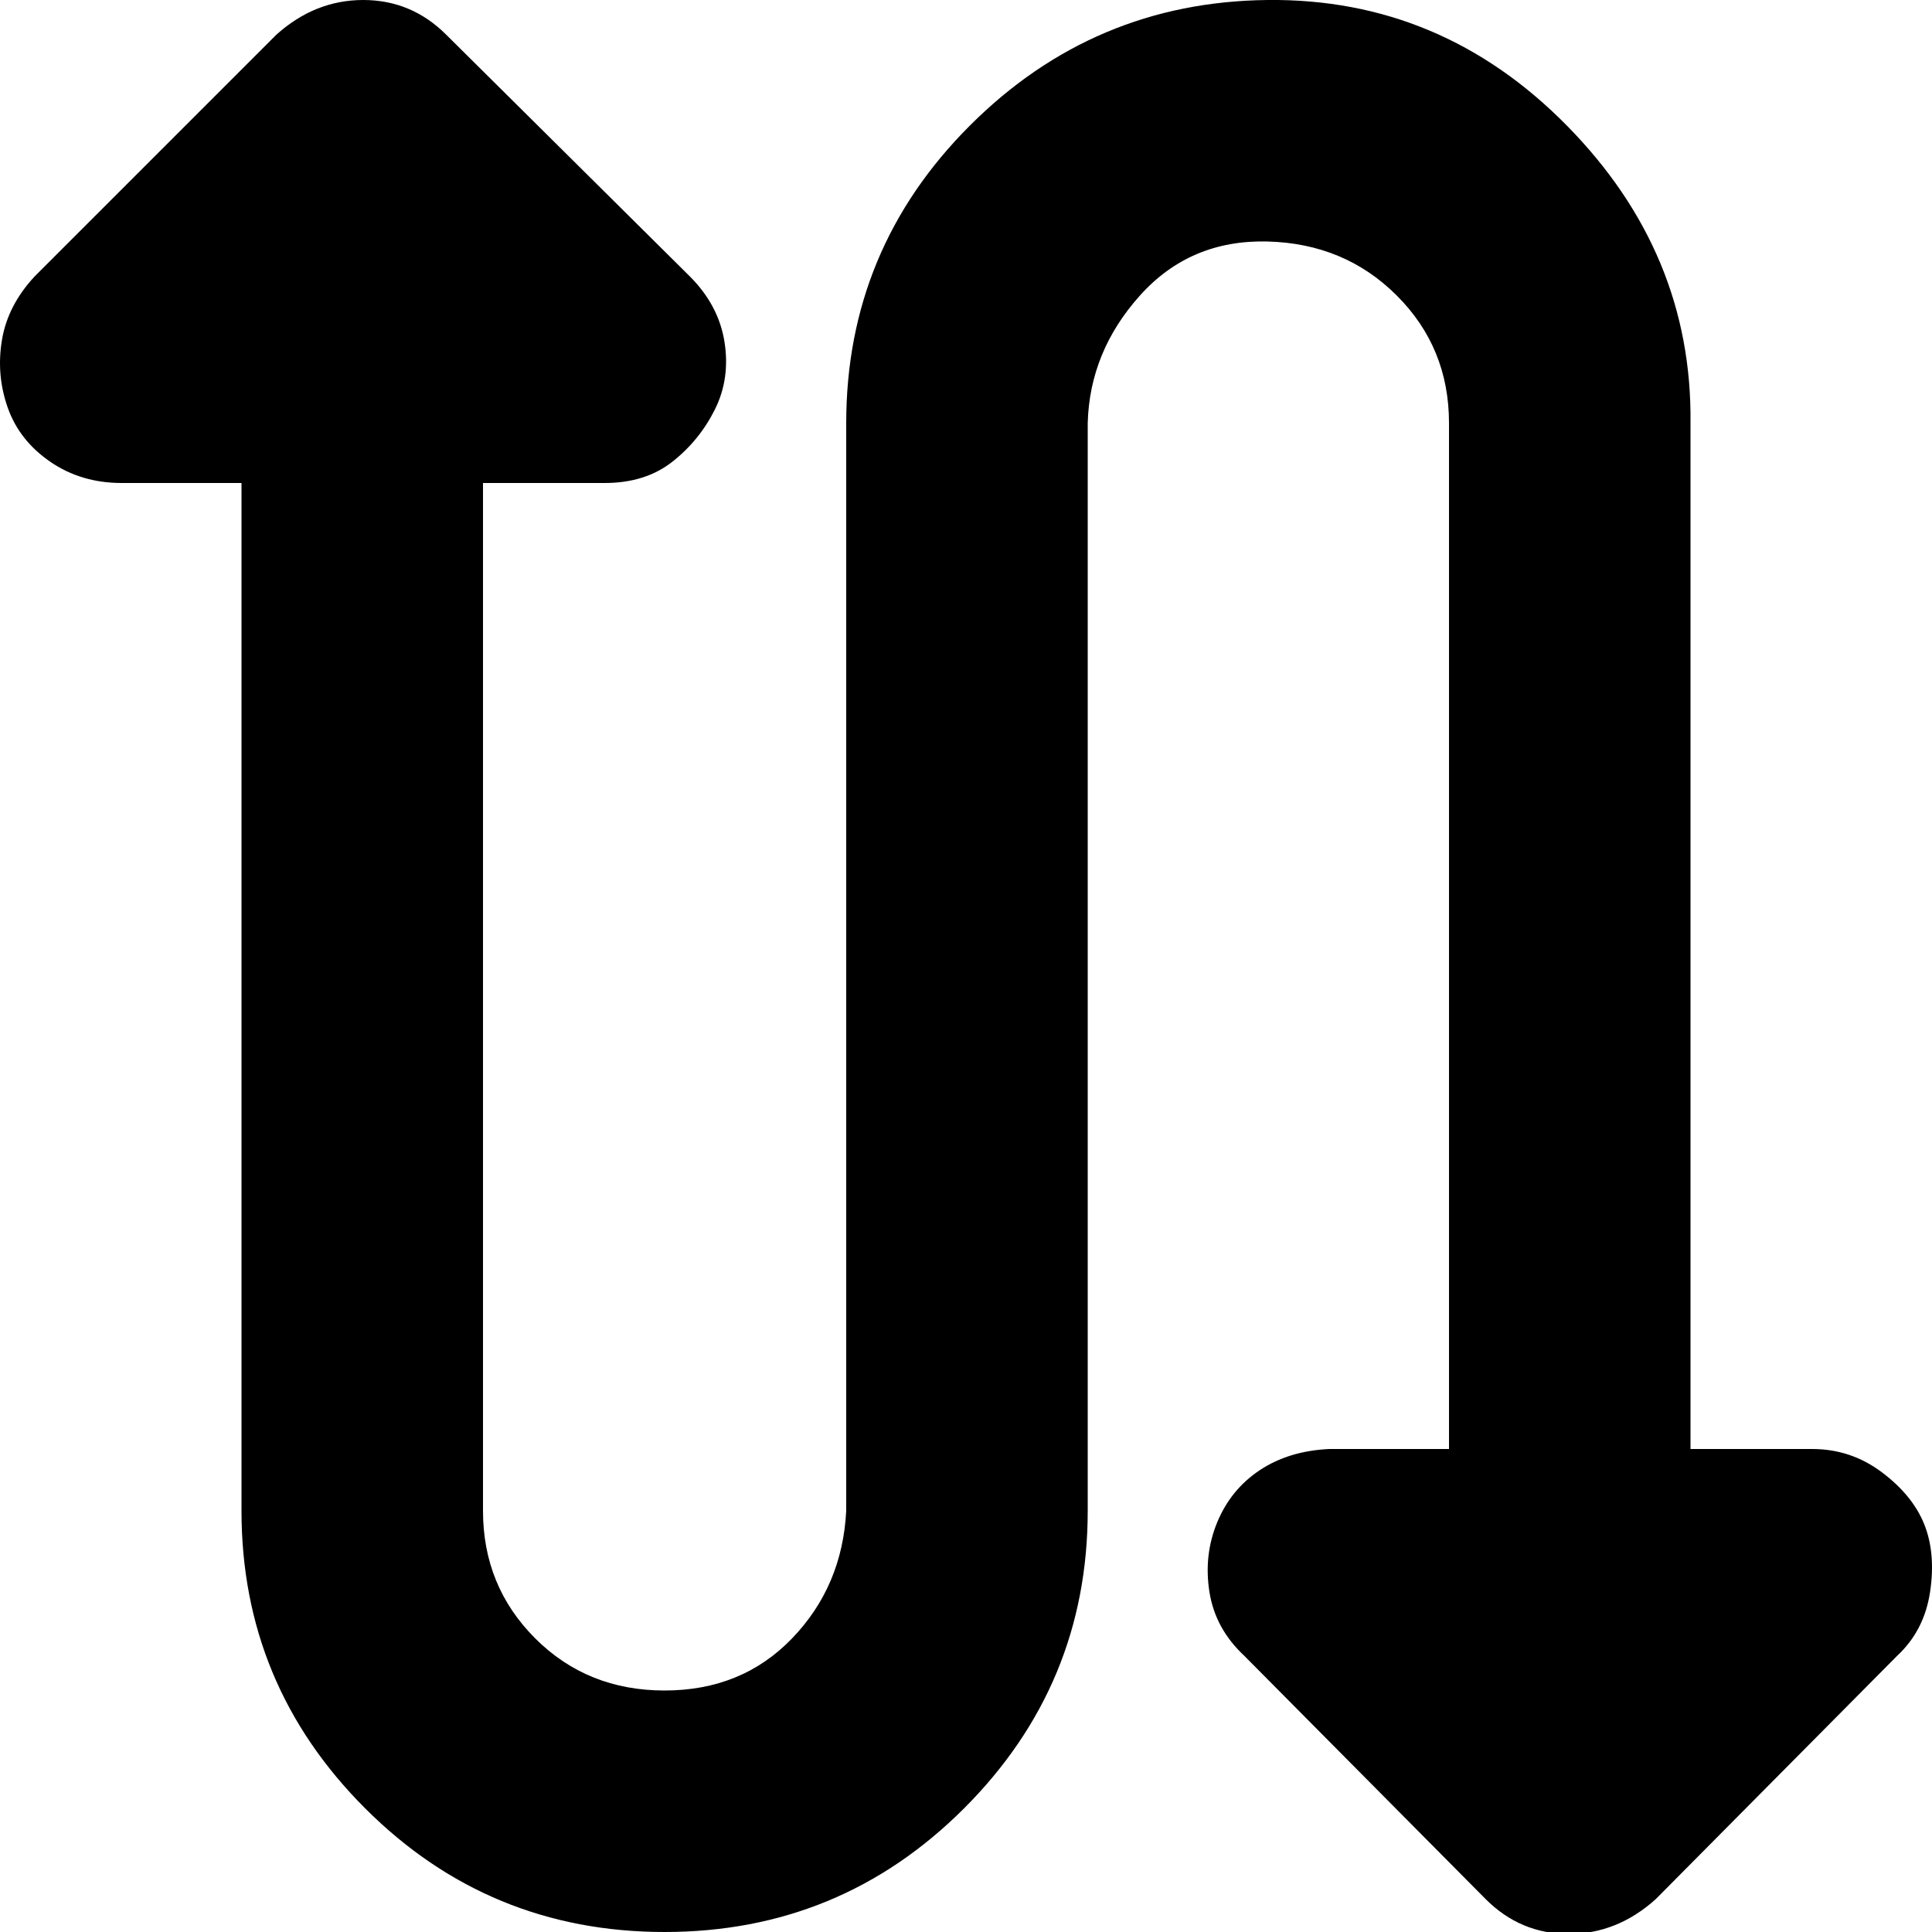
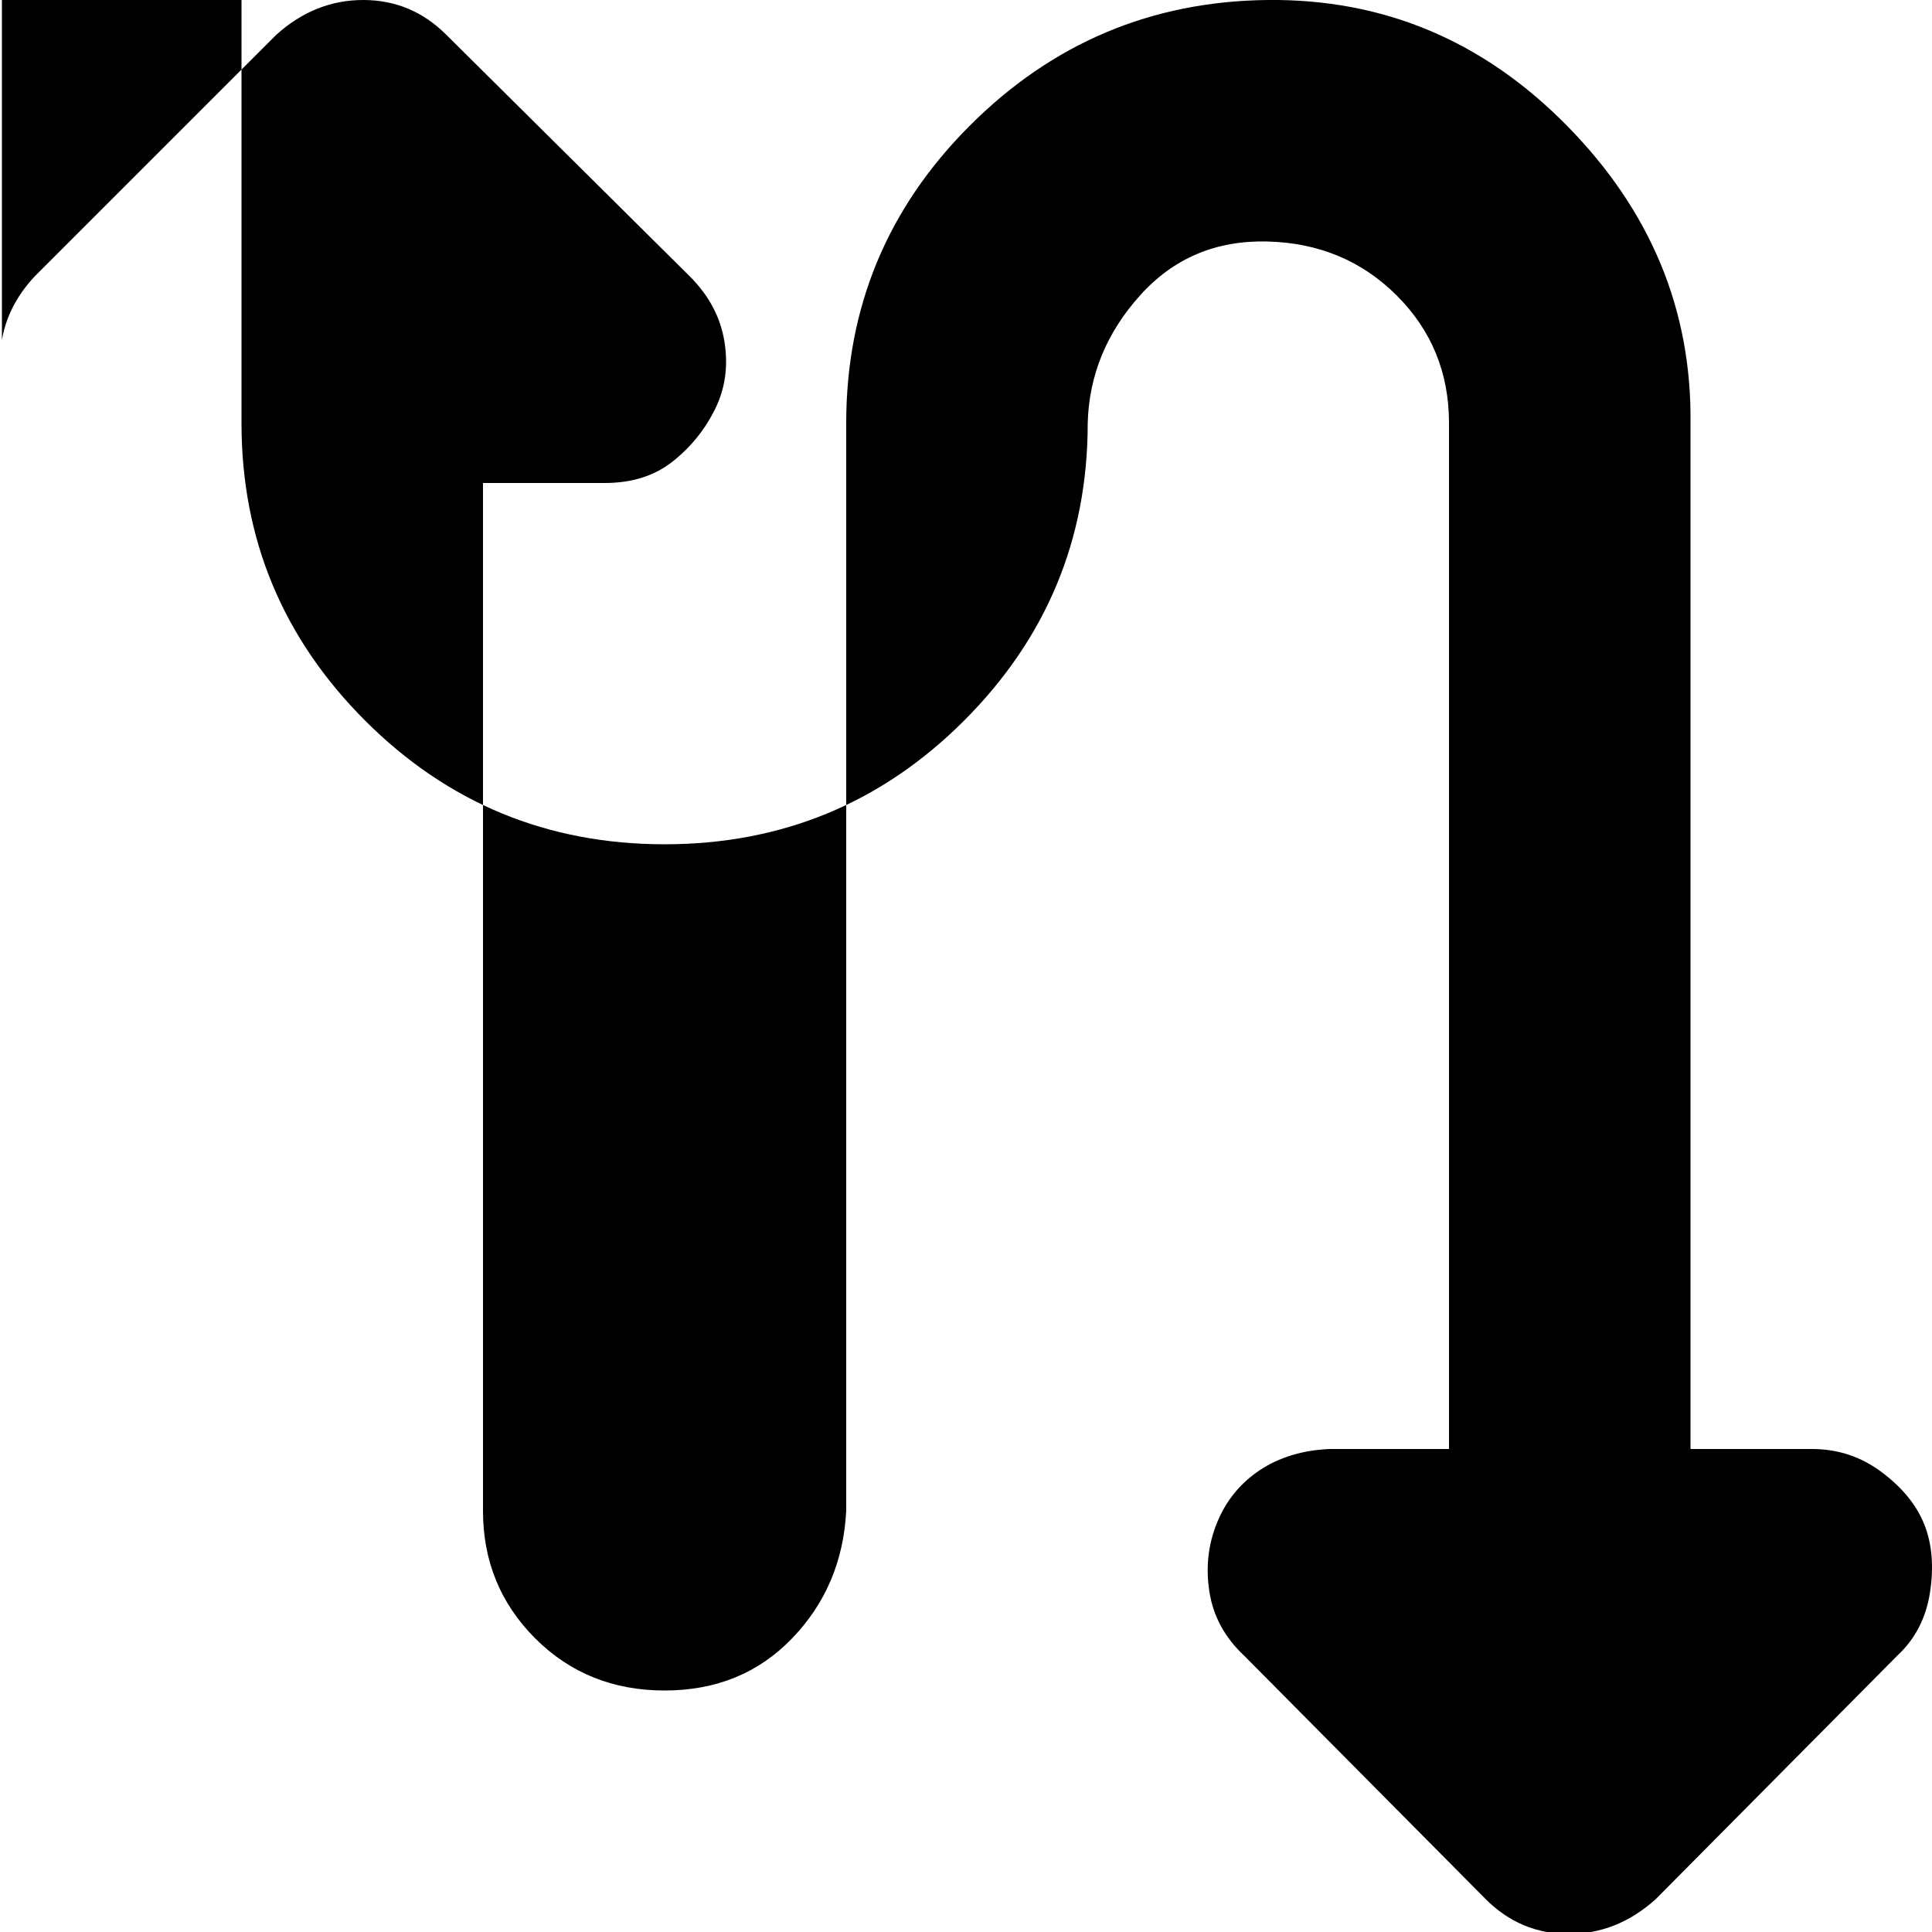
<svg xmlns="http://www.w3.org/2000/svg" fill="#000000" width="800px" height="800px" viewBox="0 0 32 32" version="1.1">
  <title>wiggle</title>
-   <path d="M0.032 5.632q0.096-0.576 0.544-1.056l4-4q0.64-0.576 1.44-0.576t1.376 0.576l4.032 4q0.48 0.48 0.576 1.088t-0.16 1.12-0.704 0.864-1.12 0.352h-2.016v17.024q0 1.248 0.864 2.112t2.144 0.864 2.112-0.864 0.896-2.112v-18.016q0-2.88 2.048-4.928t4.928-2.080 4.96 2.080 2.048 4.928v16.992h2.016q0.64 0 1.152 0.384t0.704 0.864 0.096 1.12-0.544 1.056l-4 4.032q-0.64 0.576-1.44 0.576t-1.376-0.576l-4-4.032q-0.48-0.448-0.576-1.056t0.128-1.152 0.704-0.864 1.152-0.352h1.984v-16.992q0-1.248-0.864-2.112t-2.144-0.896-2.112 0.896-0.864 2.112v18.016q0 2.88-2.048 4.928t-4.96 2.048-4.96-2.048-2.048-4.928v-17.024h-1.984q-0.672 0-1.184-0.352t-0.704-0.896-0.096-1.12z" />
+   <path d="M0.032 5.632q0.096-0.576 0.544-1.056l4-4q0.64-0.576 1.44-0.576t1.376 0.576l4.032 4q0.48 0.48 0.576 1.088t-0.16 1.12-0.704 0.864-1.12 0.352h-2.016v17.024q0 1.248 0.864 2.112t2.144 0.864 2.112-0.864 0.896-2.112v-18.016q0-2.88 2.048-4.928t4.928-2.080 4.96 2.080 2.048 4.928v16.992h2.016q0.64 0 1.152 0.384t0.704 0.864 0.096 1.12-0.544 1.056l-4 4.032q-0.64 0.576-1.44 0.576t-1.376-0.576l-4-4.032q-0.48-0.448-0.576-1.056t0.128-1.152 0.704-0.864 1.152-0.352h1.984v-16.992q0-1.248-0.864-2.112t-2.144-0.896-2.112 0.896-0.864 2.112q0 2.88-2.048 4.928t-4.96 2.048-4.96-2.048-2.048-4.928v-17.024h-1.984q-0.672 0-1.184-0.352t-0.704-0.896-0.096-1.12z" />
</svg>